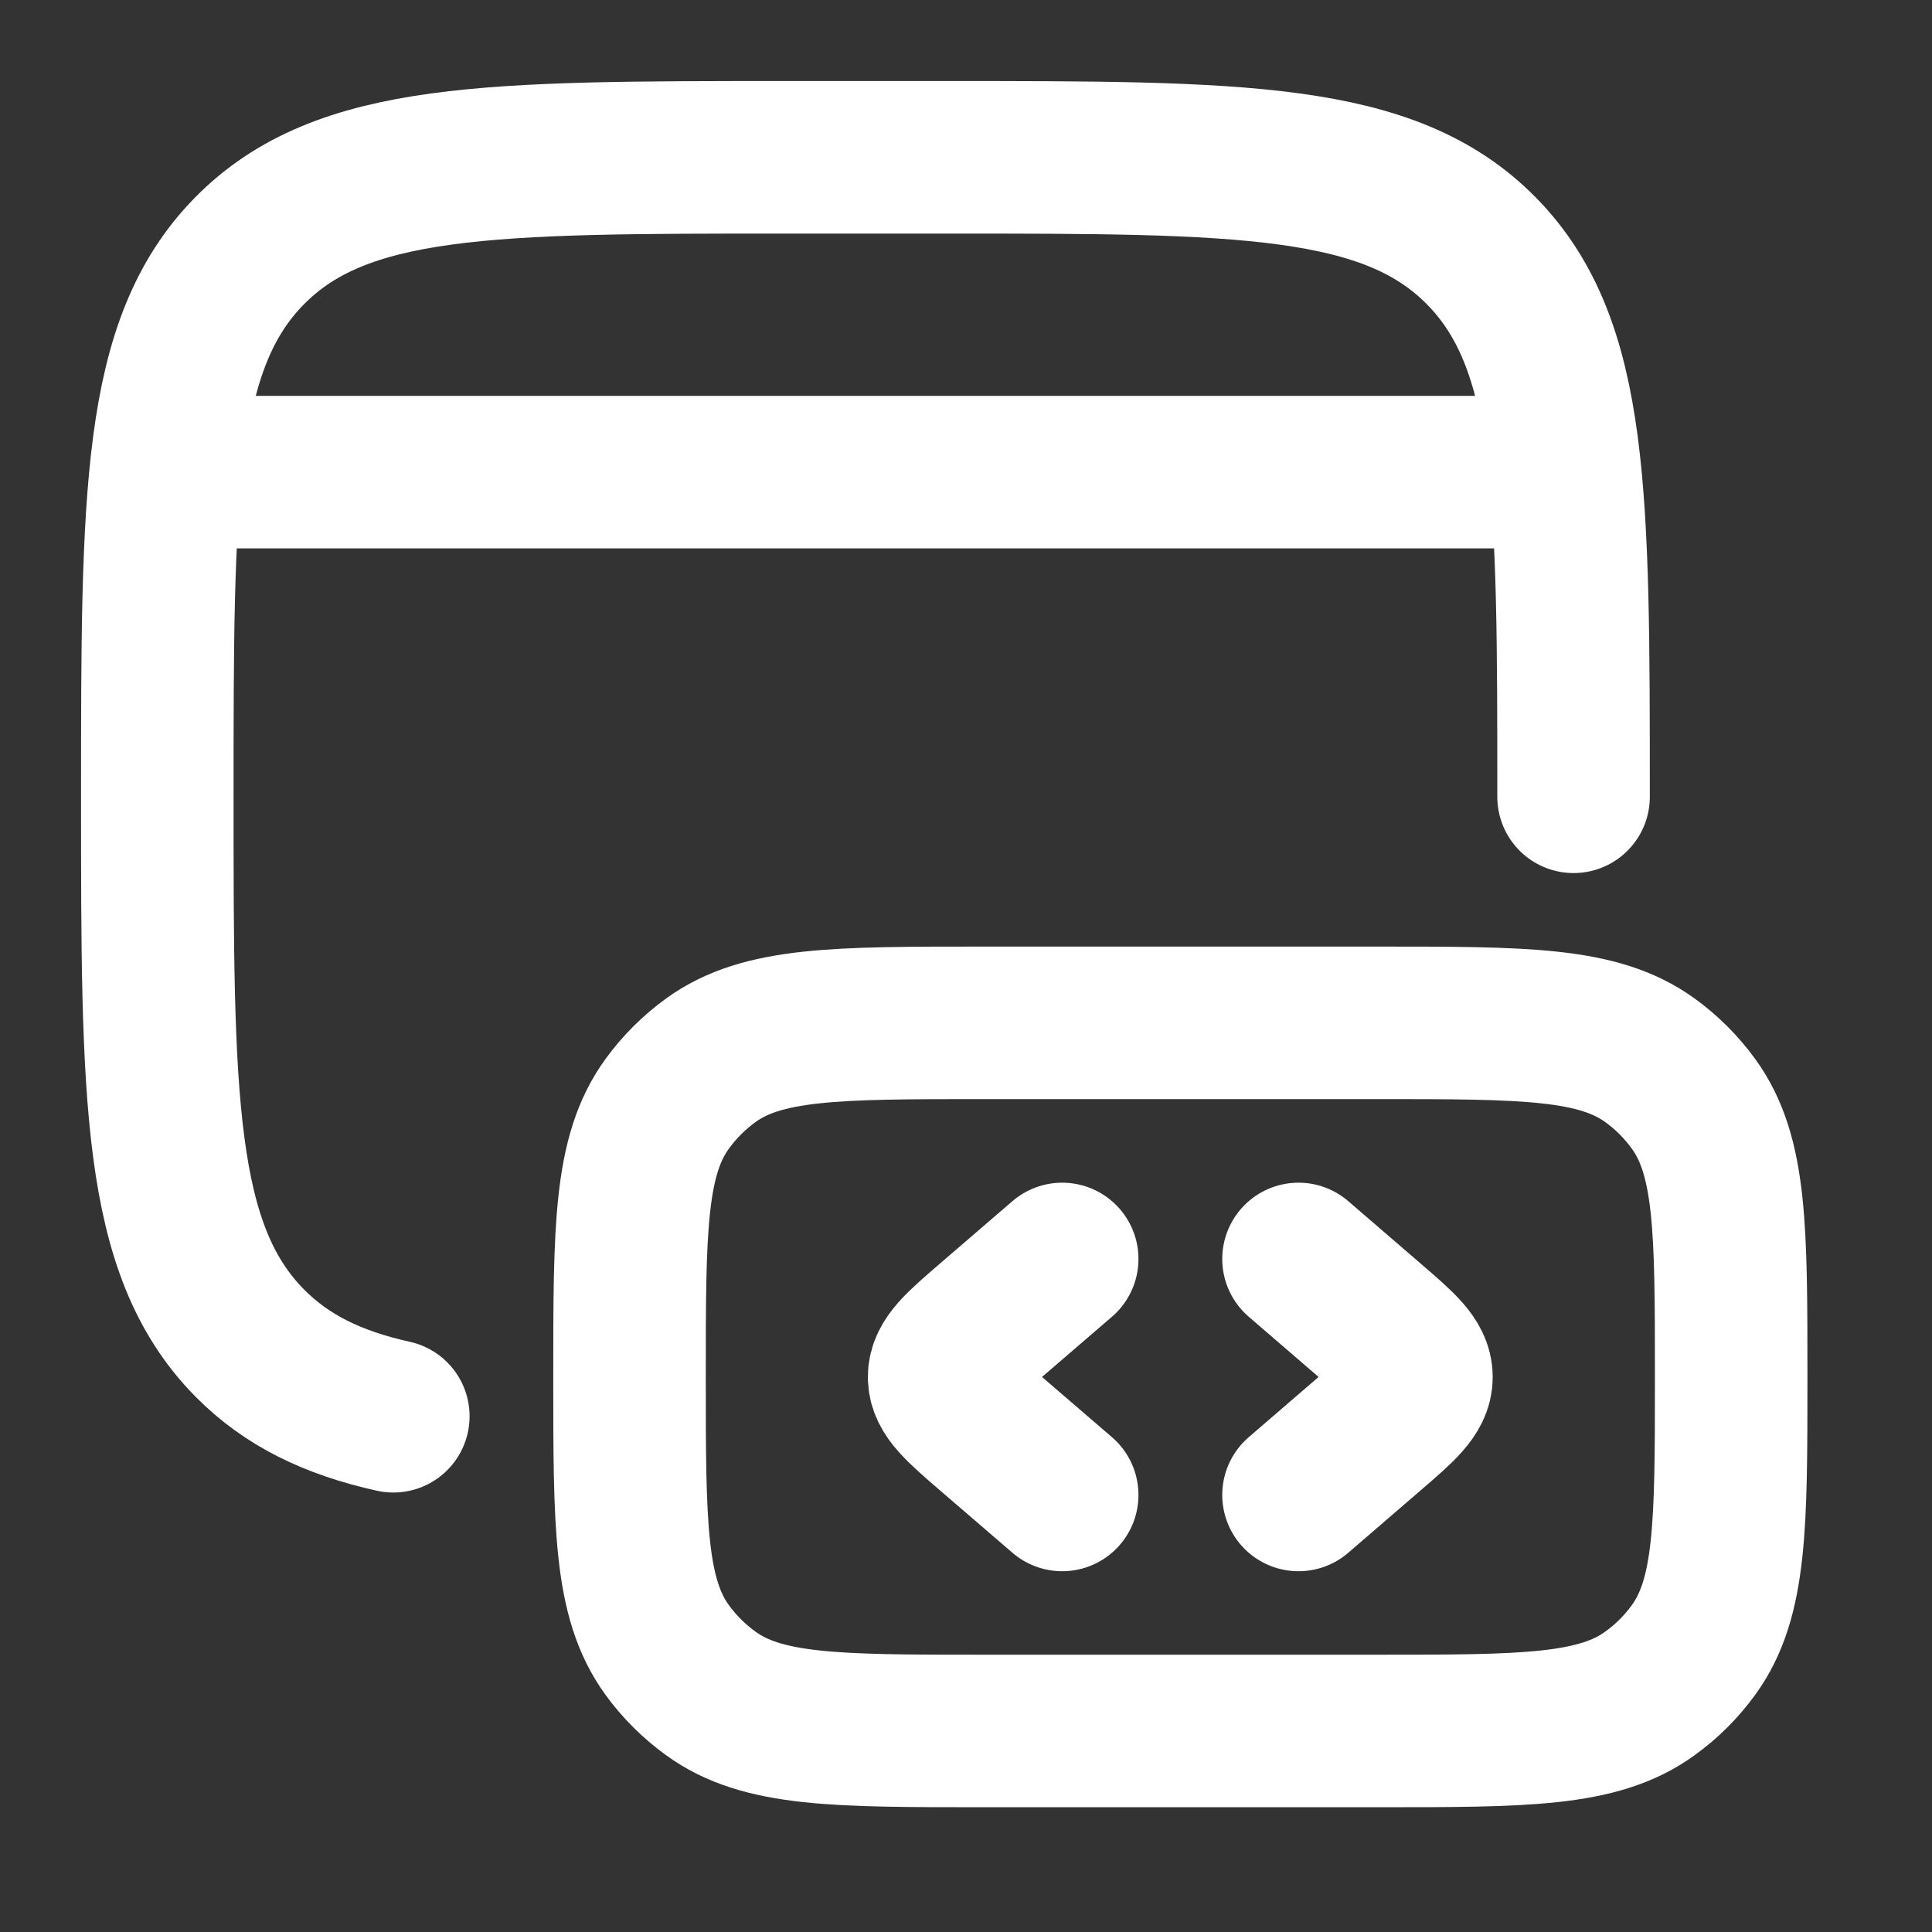
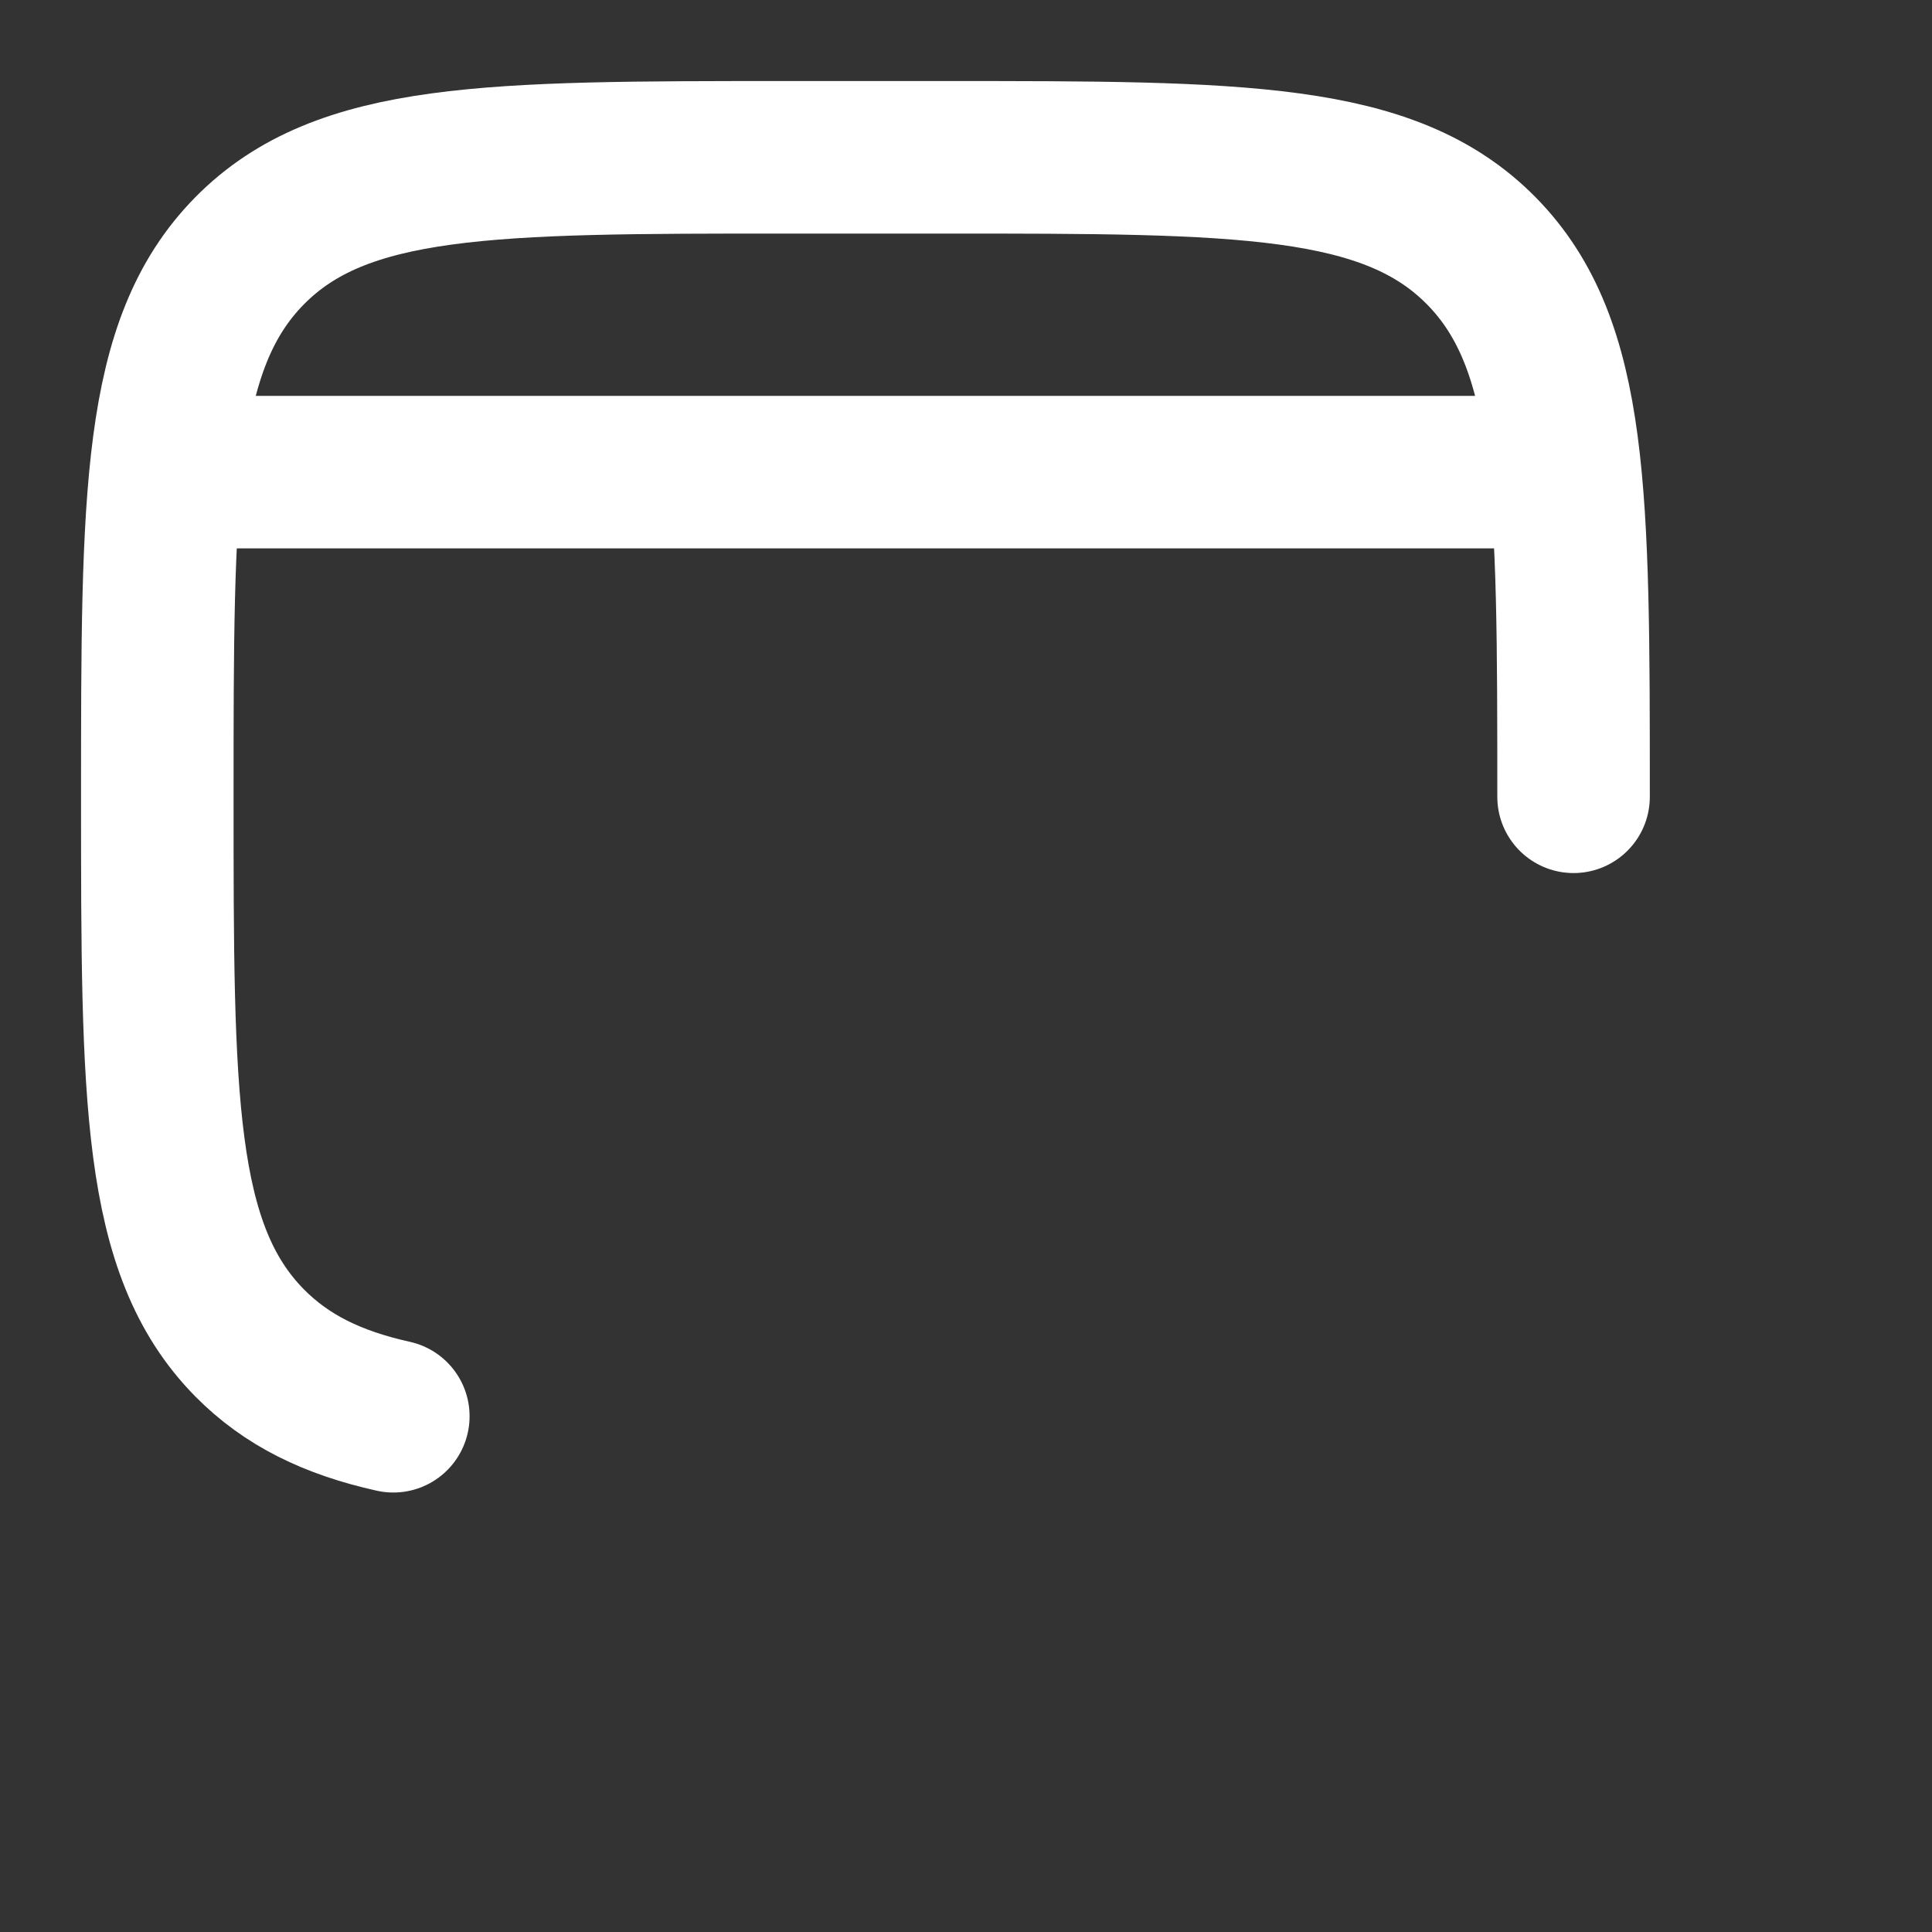
<svg xmlns="http://www.w3.org/2000/svg" width="19" height="19" viewBox="0 0 19 19" fill="none">
  <rect x="0" y="0" width="19" height="19" fill="#333333" stroke="none" />
  <path d="M15.475 7.836C15.475 4.872 15.475 3.389 14.569 2.468C13.662 1.547 12.203 1.547 9.285 1.547H7.737C4.819 1.547 3.36 1.547 2.453 2.468C1.547 3.389 1.547 4.872 1.547 7.836C1.547 10.801 1.547 12.284 2.453 13.205C2.817 13.574 3.269 13.795 3.868 13.928" stroke="white" stroke-width="1.5" stroke-linecap="round" />
-   <path d="M17.025 13.541C17.025 12.09 17.025 11.365 16.655 10.856C16.536 10.692 16.392 10.547 16.227 10.428C15.719 10.059 14.993 10.059 13.543 10.059H9.674C8.223 10.059 7.497 10.059 6.989 10.428C6.825 10.547 6.68 10.692 6.561 10.856C6.191 11.365 6.191 12.09 6.191 13.541C6.191 14.992 6.191 15.717 6.561 16.226C6.68 16.39 6.825 16.534 6.989 16.653C7.497 17.023 8.223 17.023 9.674 17.023H13.543C14.993 17.023 15.719 17.023 16.227 16.653C16.392 16.534 16.536 16.39 16.655 16.226C17.025 15.717 17.025 14.992 17.025 13.541Z" stroke="white" stroke-width="1.5" />
-   <path d="M12.77 12.381L13.481 12.994C13.781 13.252 13.93 13.381 13.93 13.542C13.93 13.702 13.781 13.831 13.481 14.089L12.77 14.702" stroke="white" stroke-width="1.5" stroke-linecap="round" stroke-linejoin="round" />
-   <path d="M10.446 12.381L9.734 12.994C9.435 13.252 9.285 13.381 9.285 13.542C9.285 13.702 9.435 13.831 9.734 14.089L10.446 14.702" stroke="white" stroke-width="1.5" stroke-linecap="round" stroke-linejoin="round" />
  <path d="M1.934 4.643H15.088" stroke="white" stroke-width="1.5" stroke-linecap="round" stroke-linejoin="round" />
</svg>